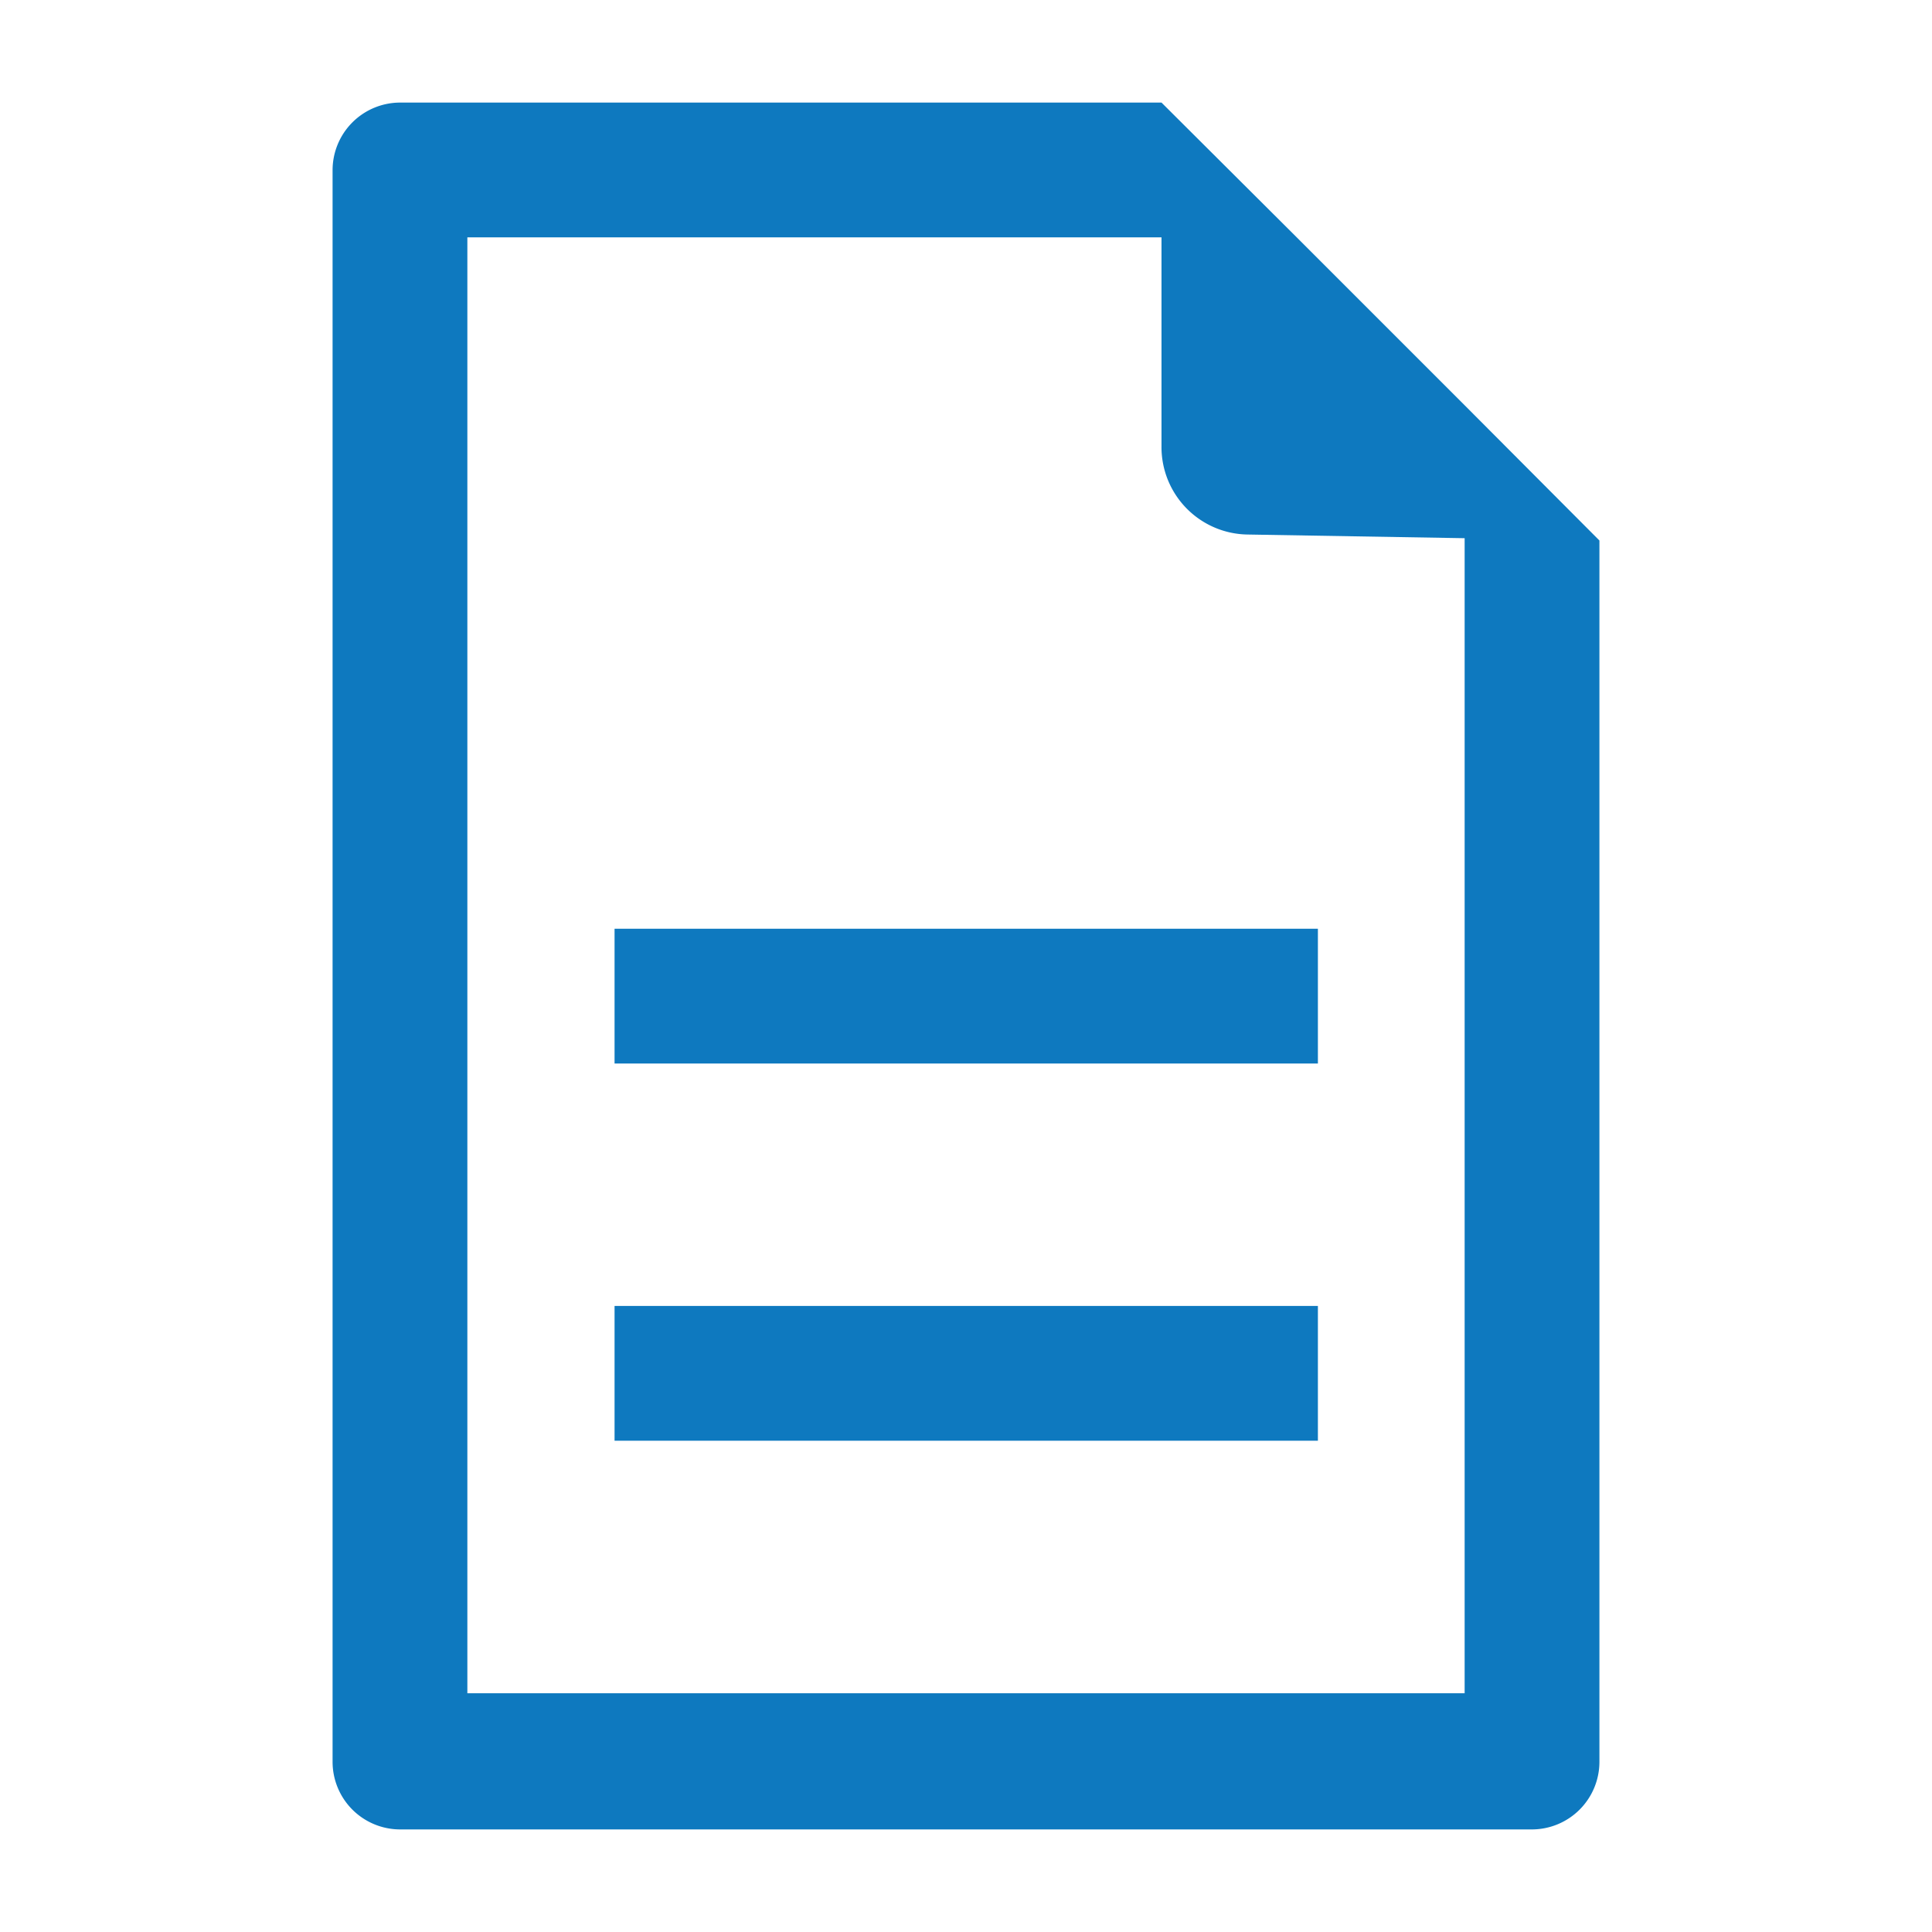
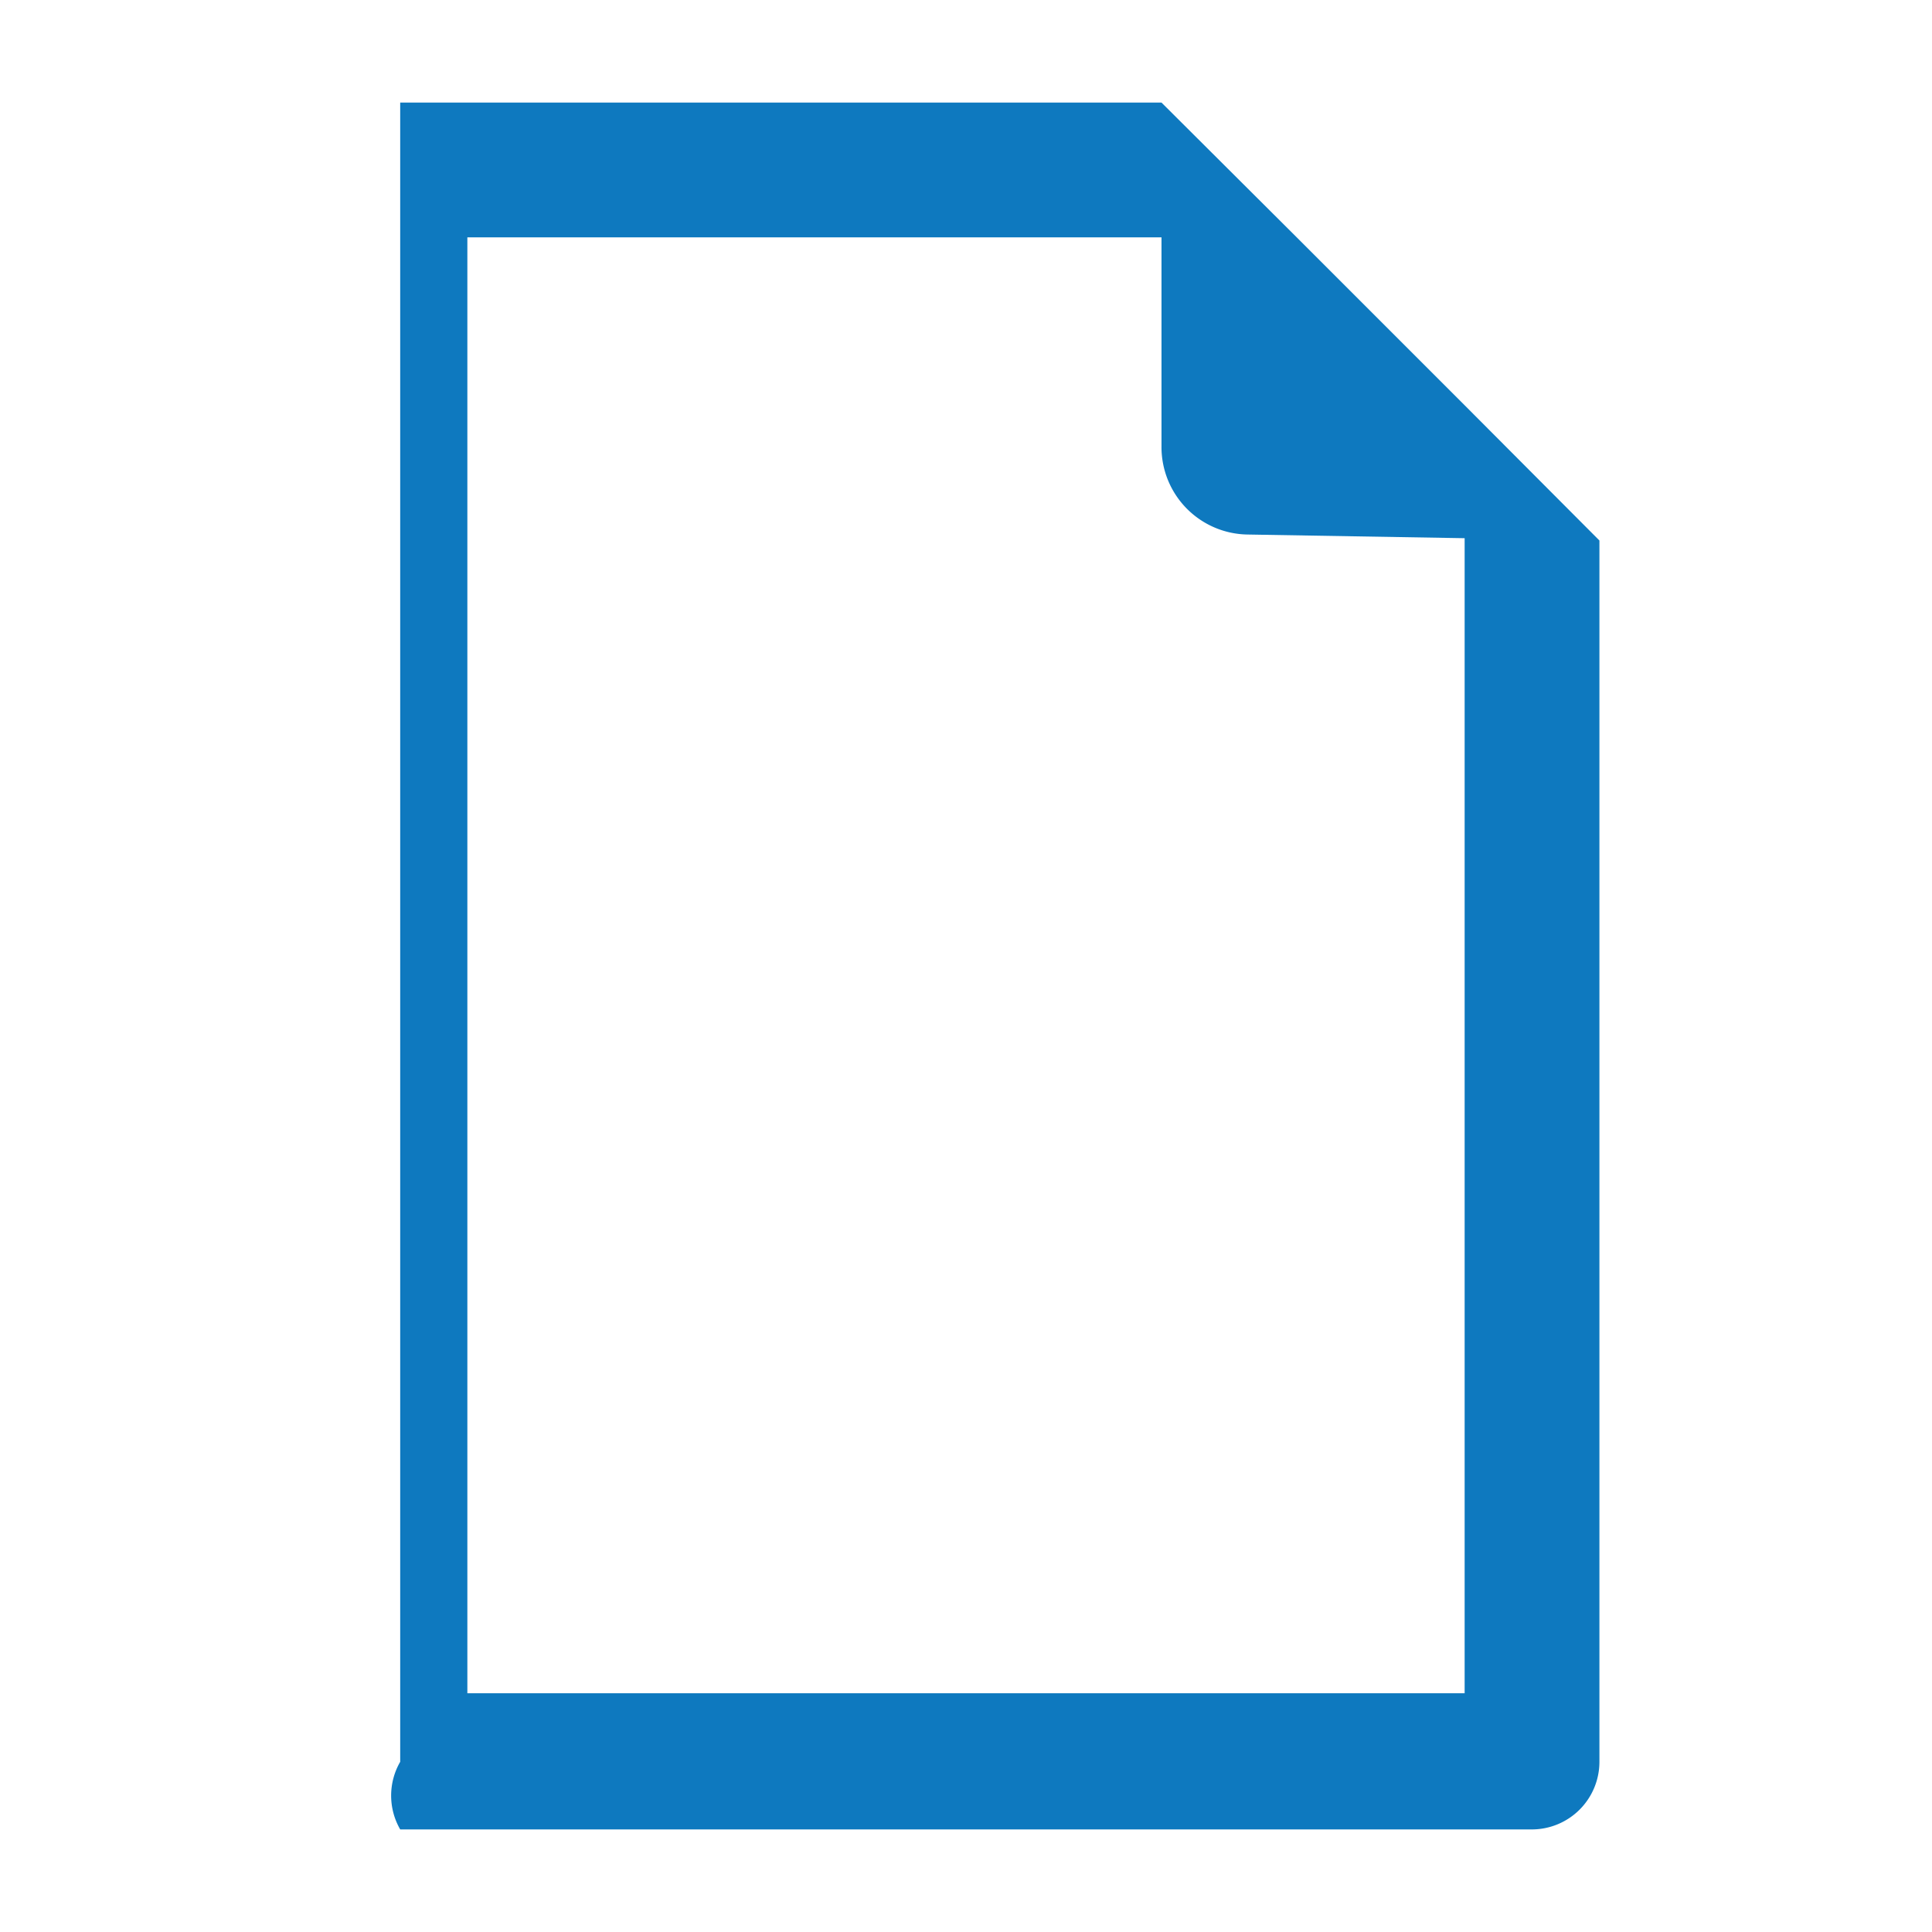
<svg xmlns="http://www.w3.org/2000/svg" version="1.2" overflow="visible" preserveAspectRatio="none" viewBox="0 0 42 42" height="40" width="40" id="Layer_1_1640107974218">
  <g transform="translate(1, 1)">
    <defs>
      <style>.cls-1_1640107974218{fill:#0e79bf;}</style>
    </defs>
-     <path d="M30.84,7.81h0L27.19,4.16h0L24.25,1.23H7.7A1.47,1.47,0,0,0,6.23,2.7V37.3A1.47,1.47,0,0,0,7.7,38.77H32.3a1.47,1.47,0,0,0,1.47-1.47V10.75Zm0,28H9.16V4.16H24.25V8.72a1.9,1.9,0,0,0,1.87,1.9l4.72.08Z" class="cls-1_1640107974218" vector-effect="non-scaling-stroke" />
-     <rect height="2.93" width="15.29" y="27.39" x="12.36" class="cls-1_1640107974218" vector-effect="non-scaling-stroke" />
-     <rect height="2.93" width="15.29" y="19.19" x="12.36" class="cls-1_1640107974218" vector-effect="non-scaling-stroke" />
+     <path d="M30.84,7.81h0L27.19,4.16h0L24.25,1.23H7.7V37.3A1.47,1.47,0,0,0,7.7,38.77H32.3a1.47,1.47,0,0,0,1.47-1.47V10.75Zm0,28H9.16V4.16H24.25V8.72a1.9,1.9,0,0,0,1.87,1.9l4.72.08Z" class="cls-1_1640107974218" vector-effect="non-scaling-stroke" />
  </g>
</svg>